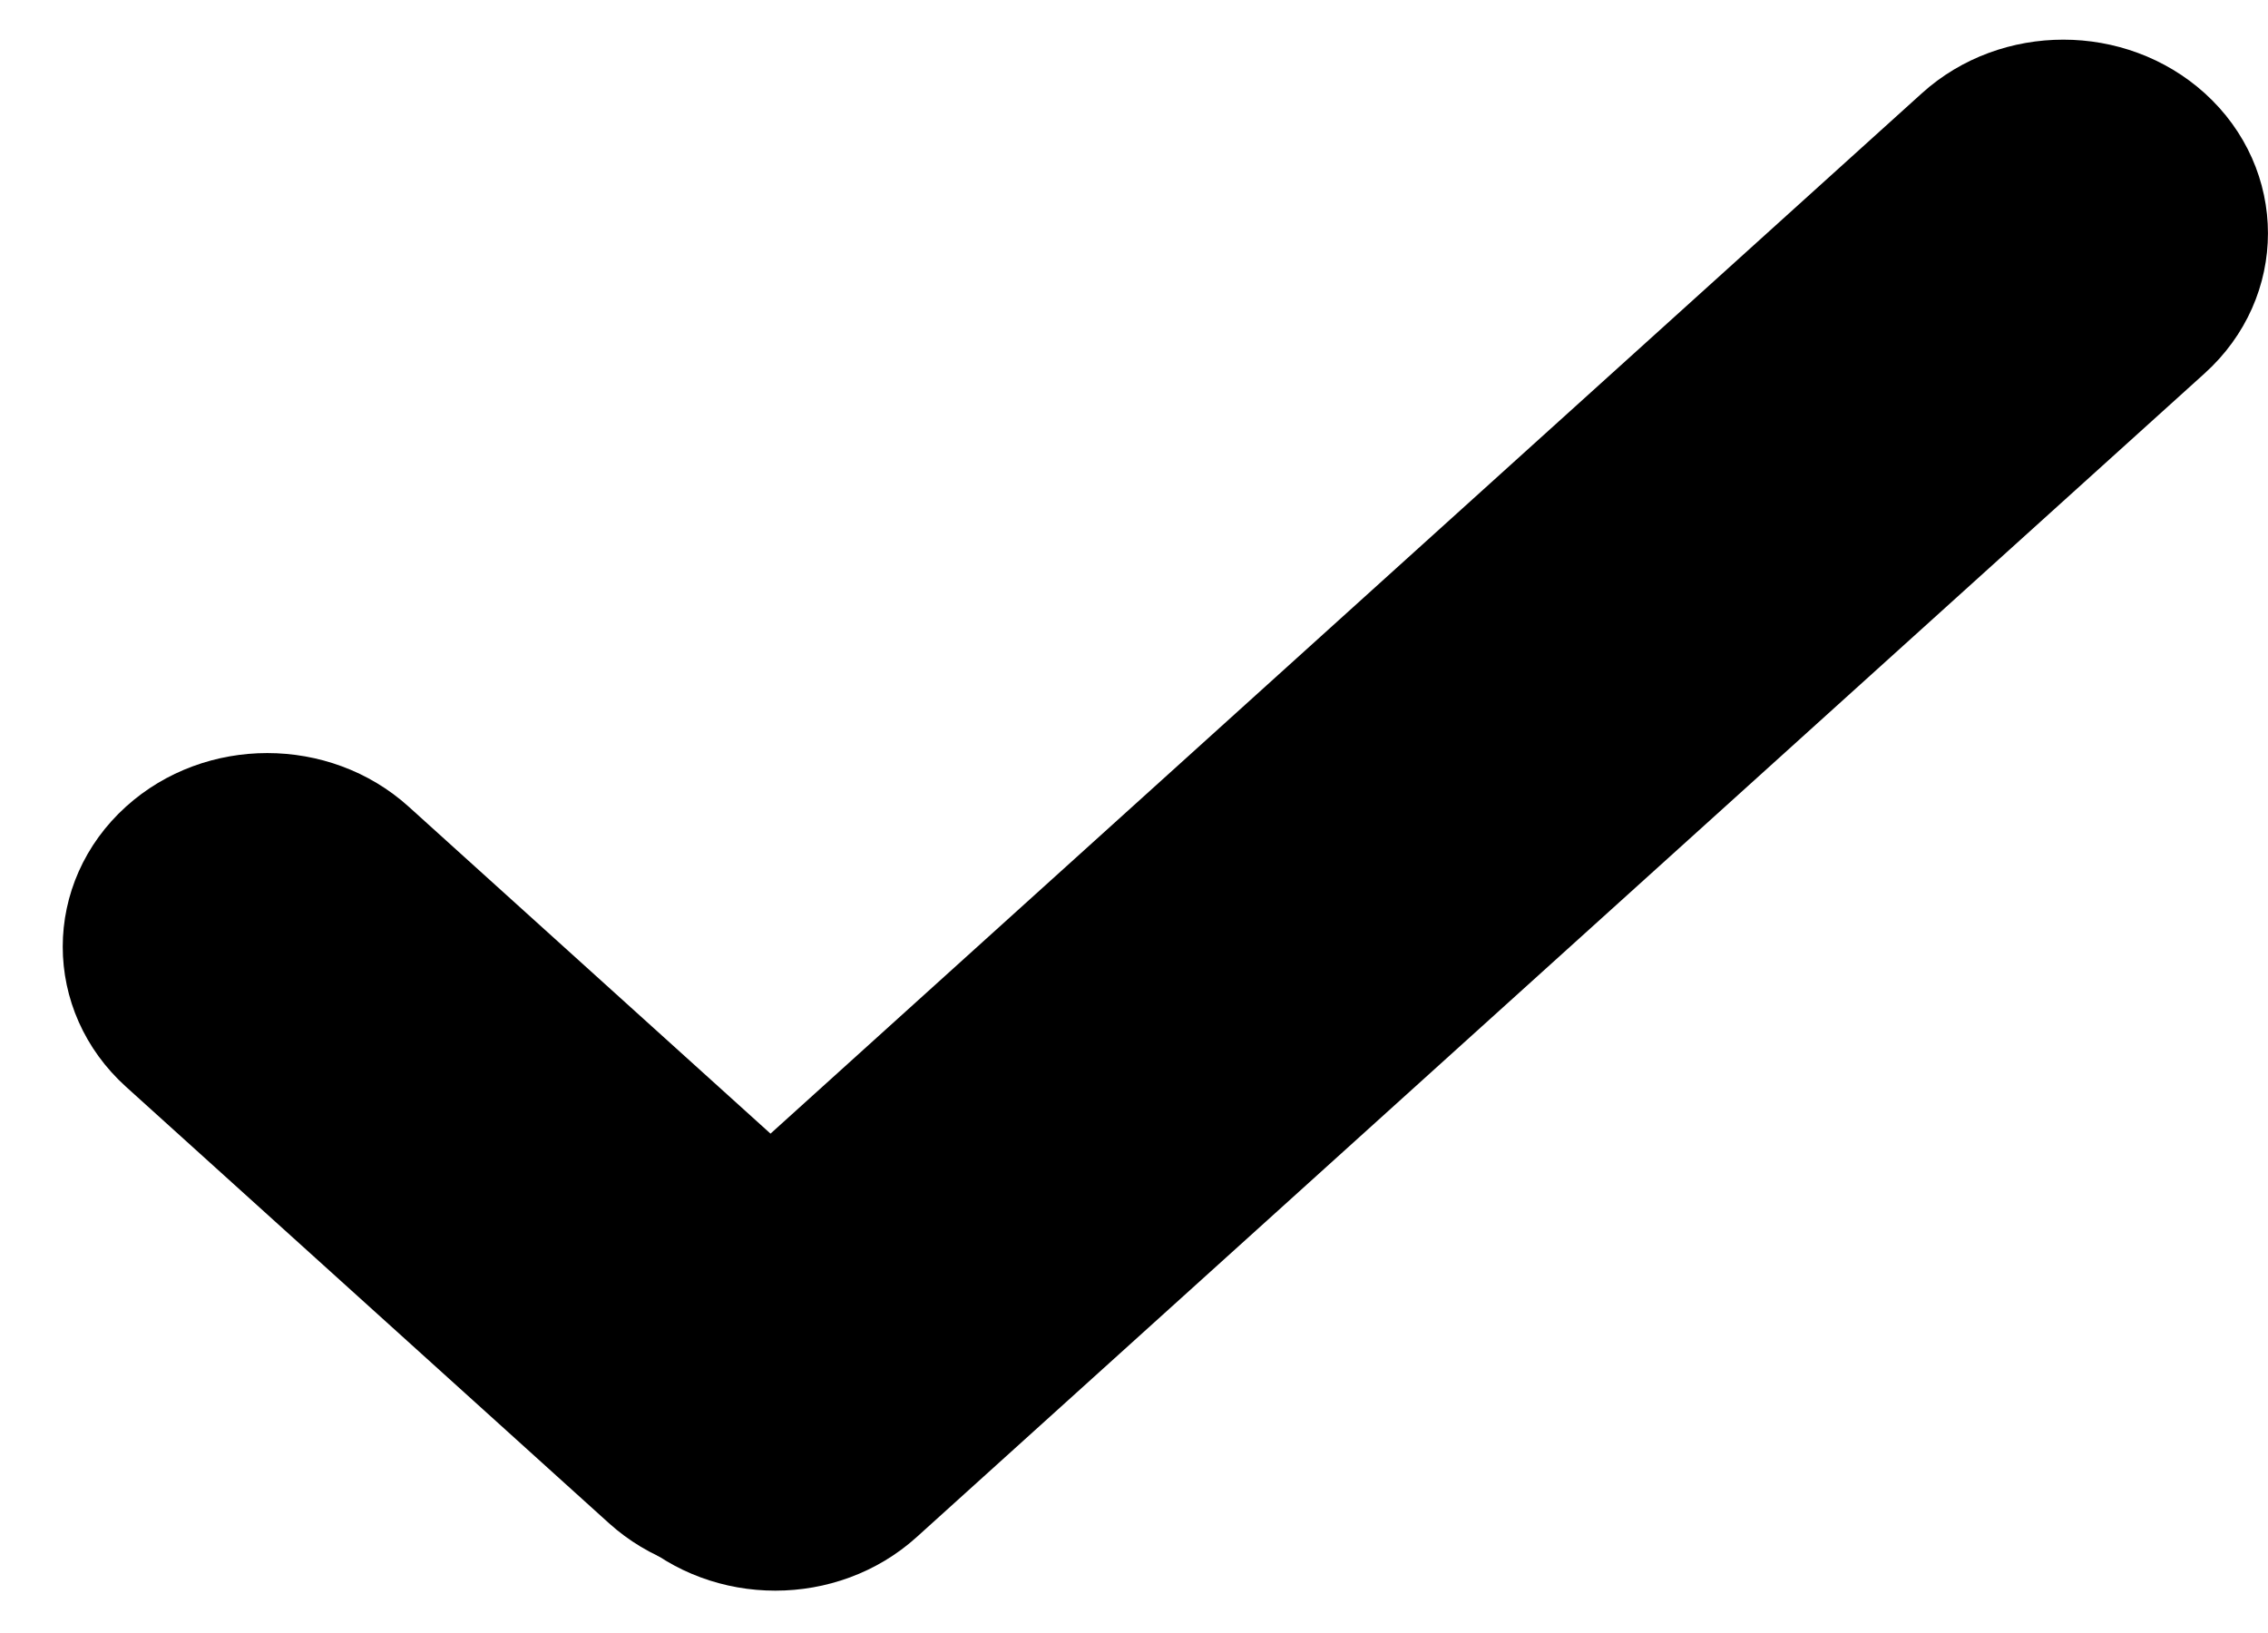
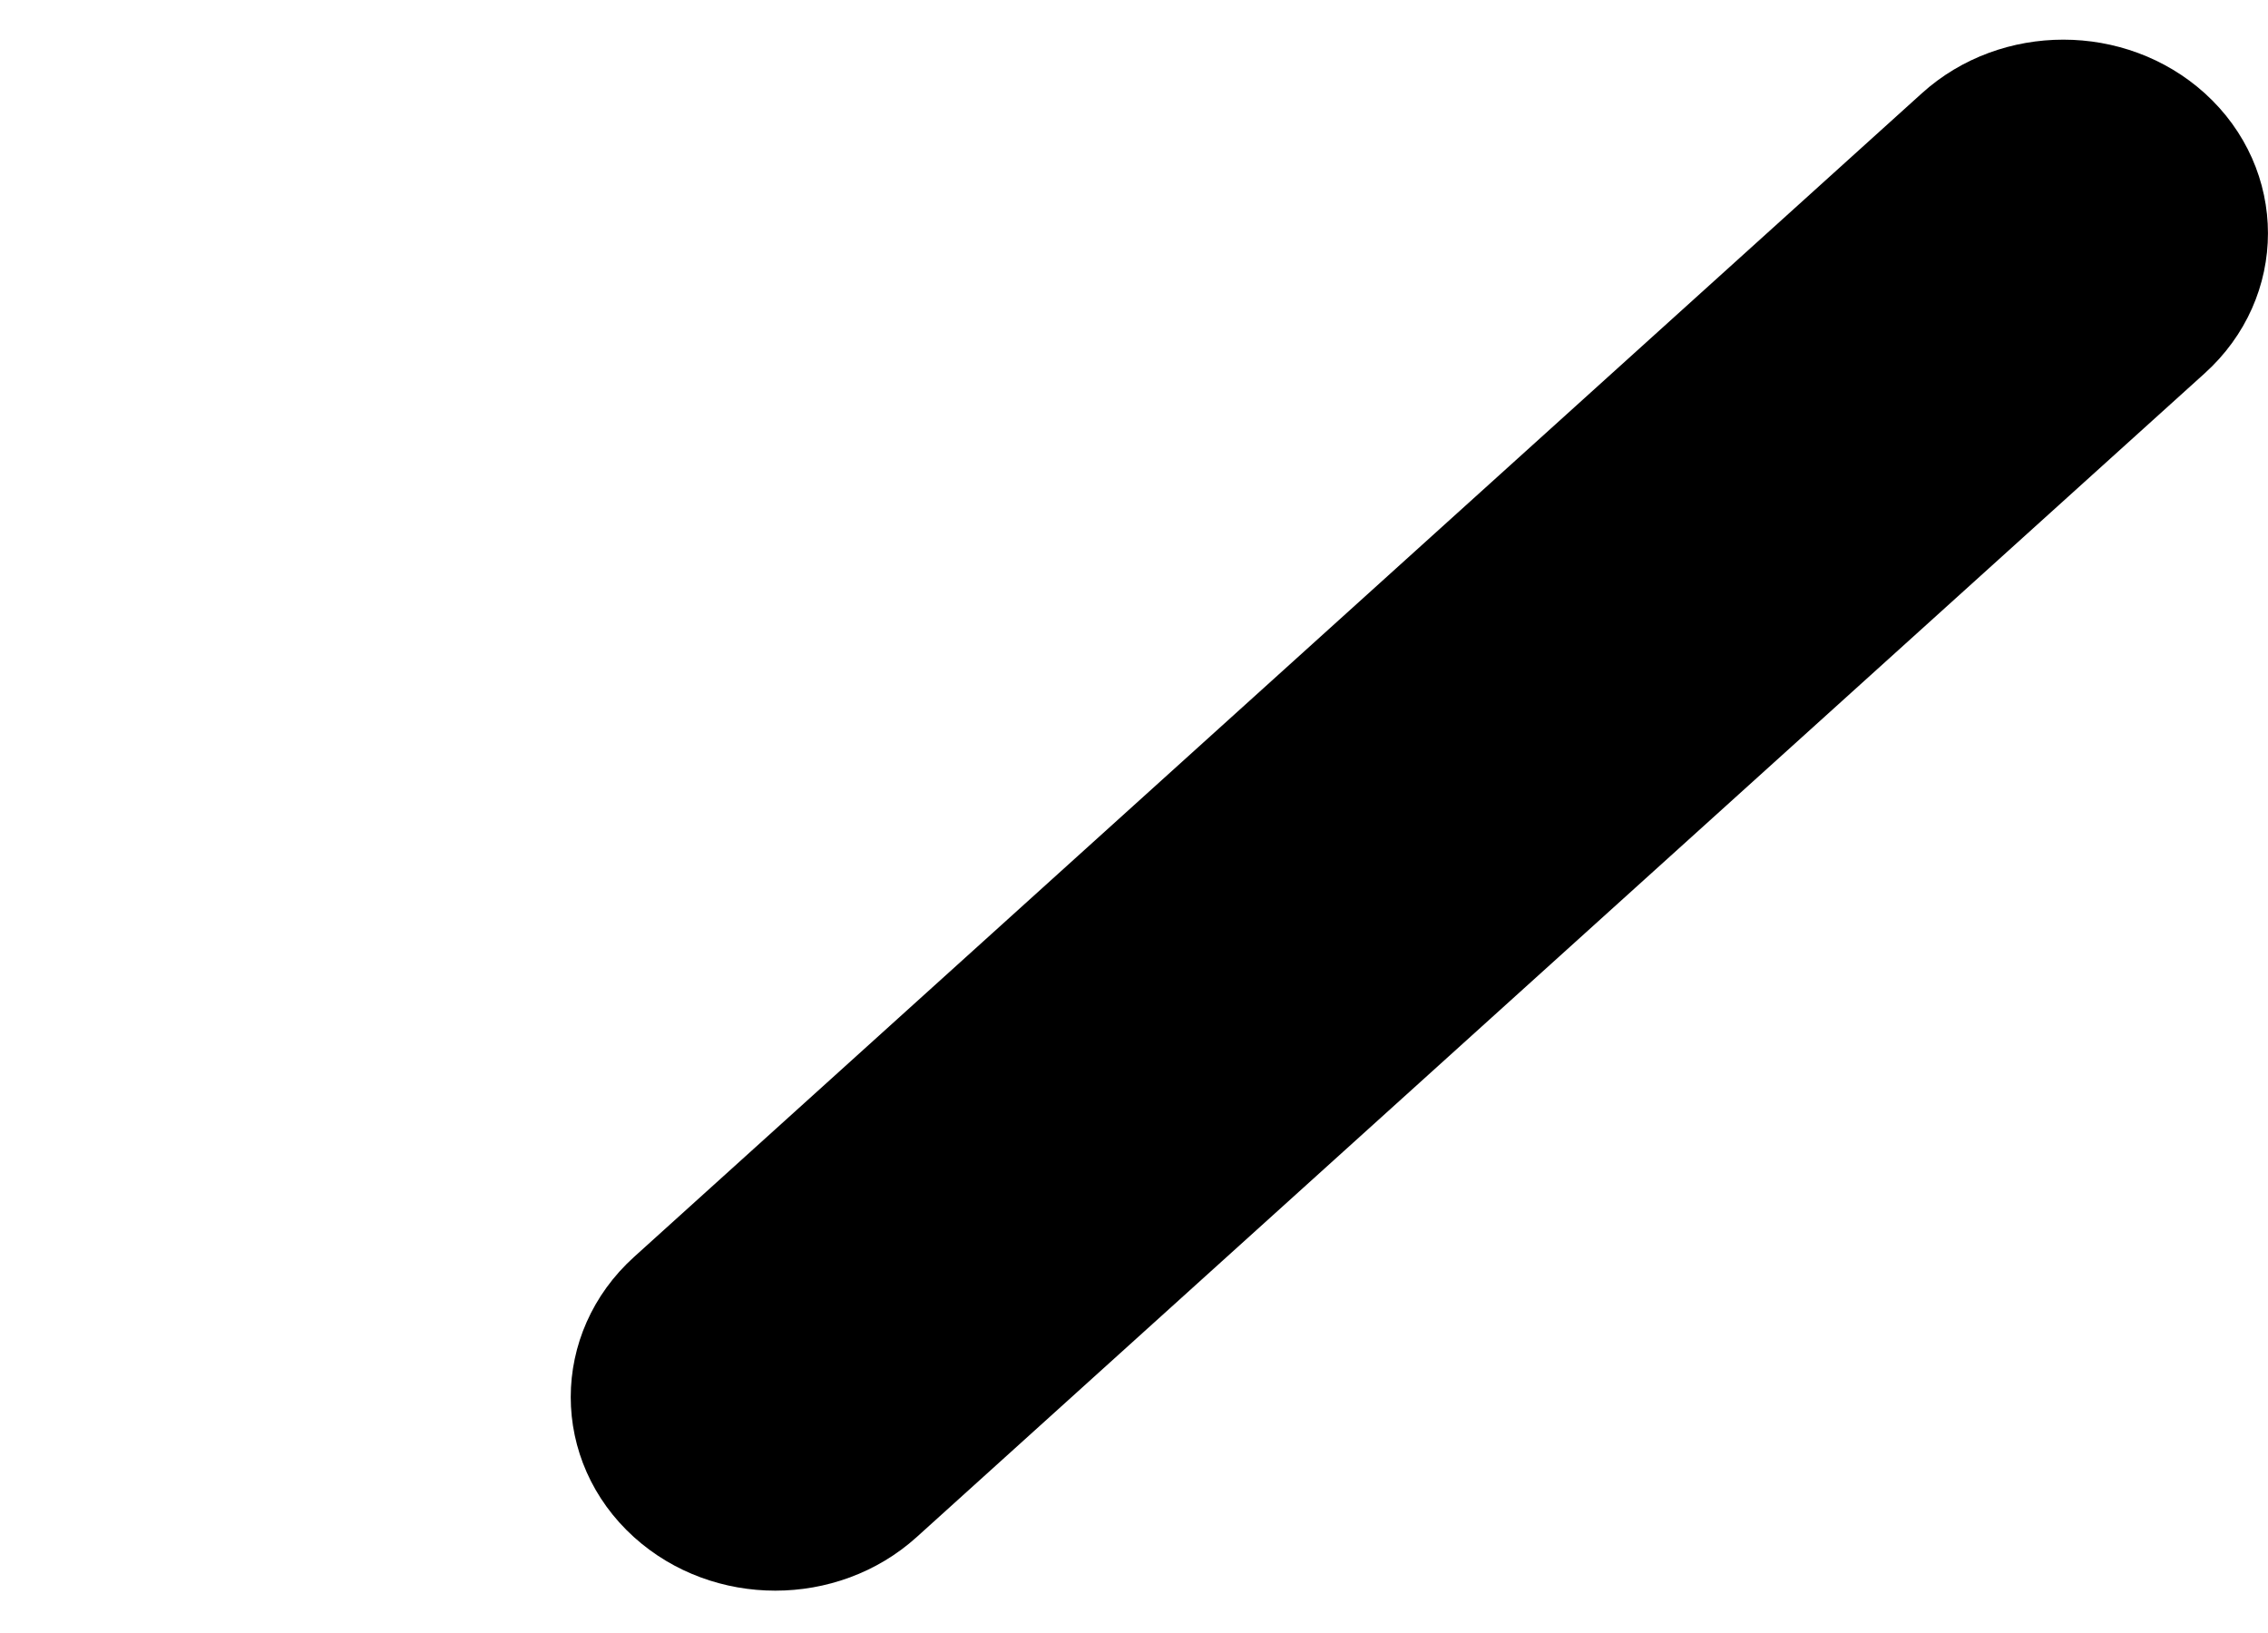
<svg xmlns="http://www.w3.org/2000/svg" width="25" height="18" viewBox="0 0 25 18" fill="none">
  <path d="M21.521 1.398C22.202 0.783 23.286 0.784 23.967 1.398C24.677 2.04 24.677 3.103 23.967 3.744L9.769 16.572C9.088 17.187 8.004 17.187 7.323 16.572C6.614 15.931 6.614 14.869 7.323 14.227L21.521 1.398Z" fill="black" stroke="black" />
-   <path d="M1.724 9.262C2.404 8.647 3.488 8.647 4.169 9.262L9.493 14.073C10.203 14.714 10.203 15.777 9.493 16.419C8.813 17.033 7.728 17.033 7.048 16.419L1.724 11.608C1.014 10.967 1.014 9.904 1.724 9.262Z" fill="black" stroke="black" />
</svg>